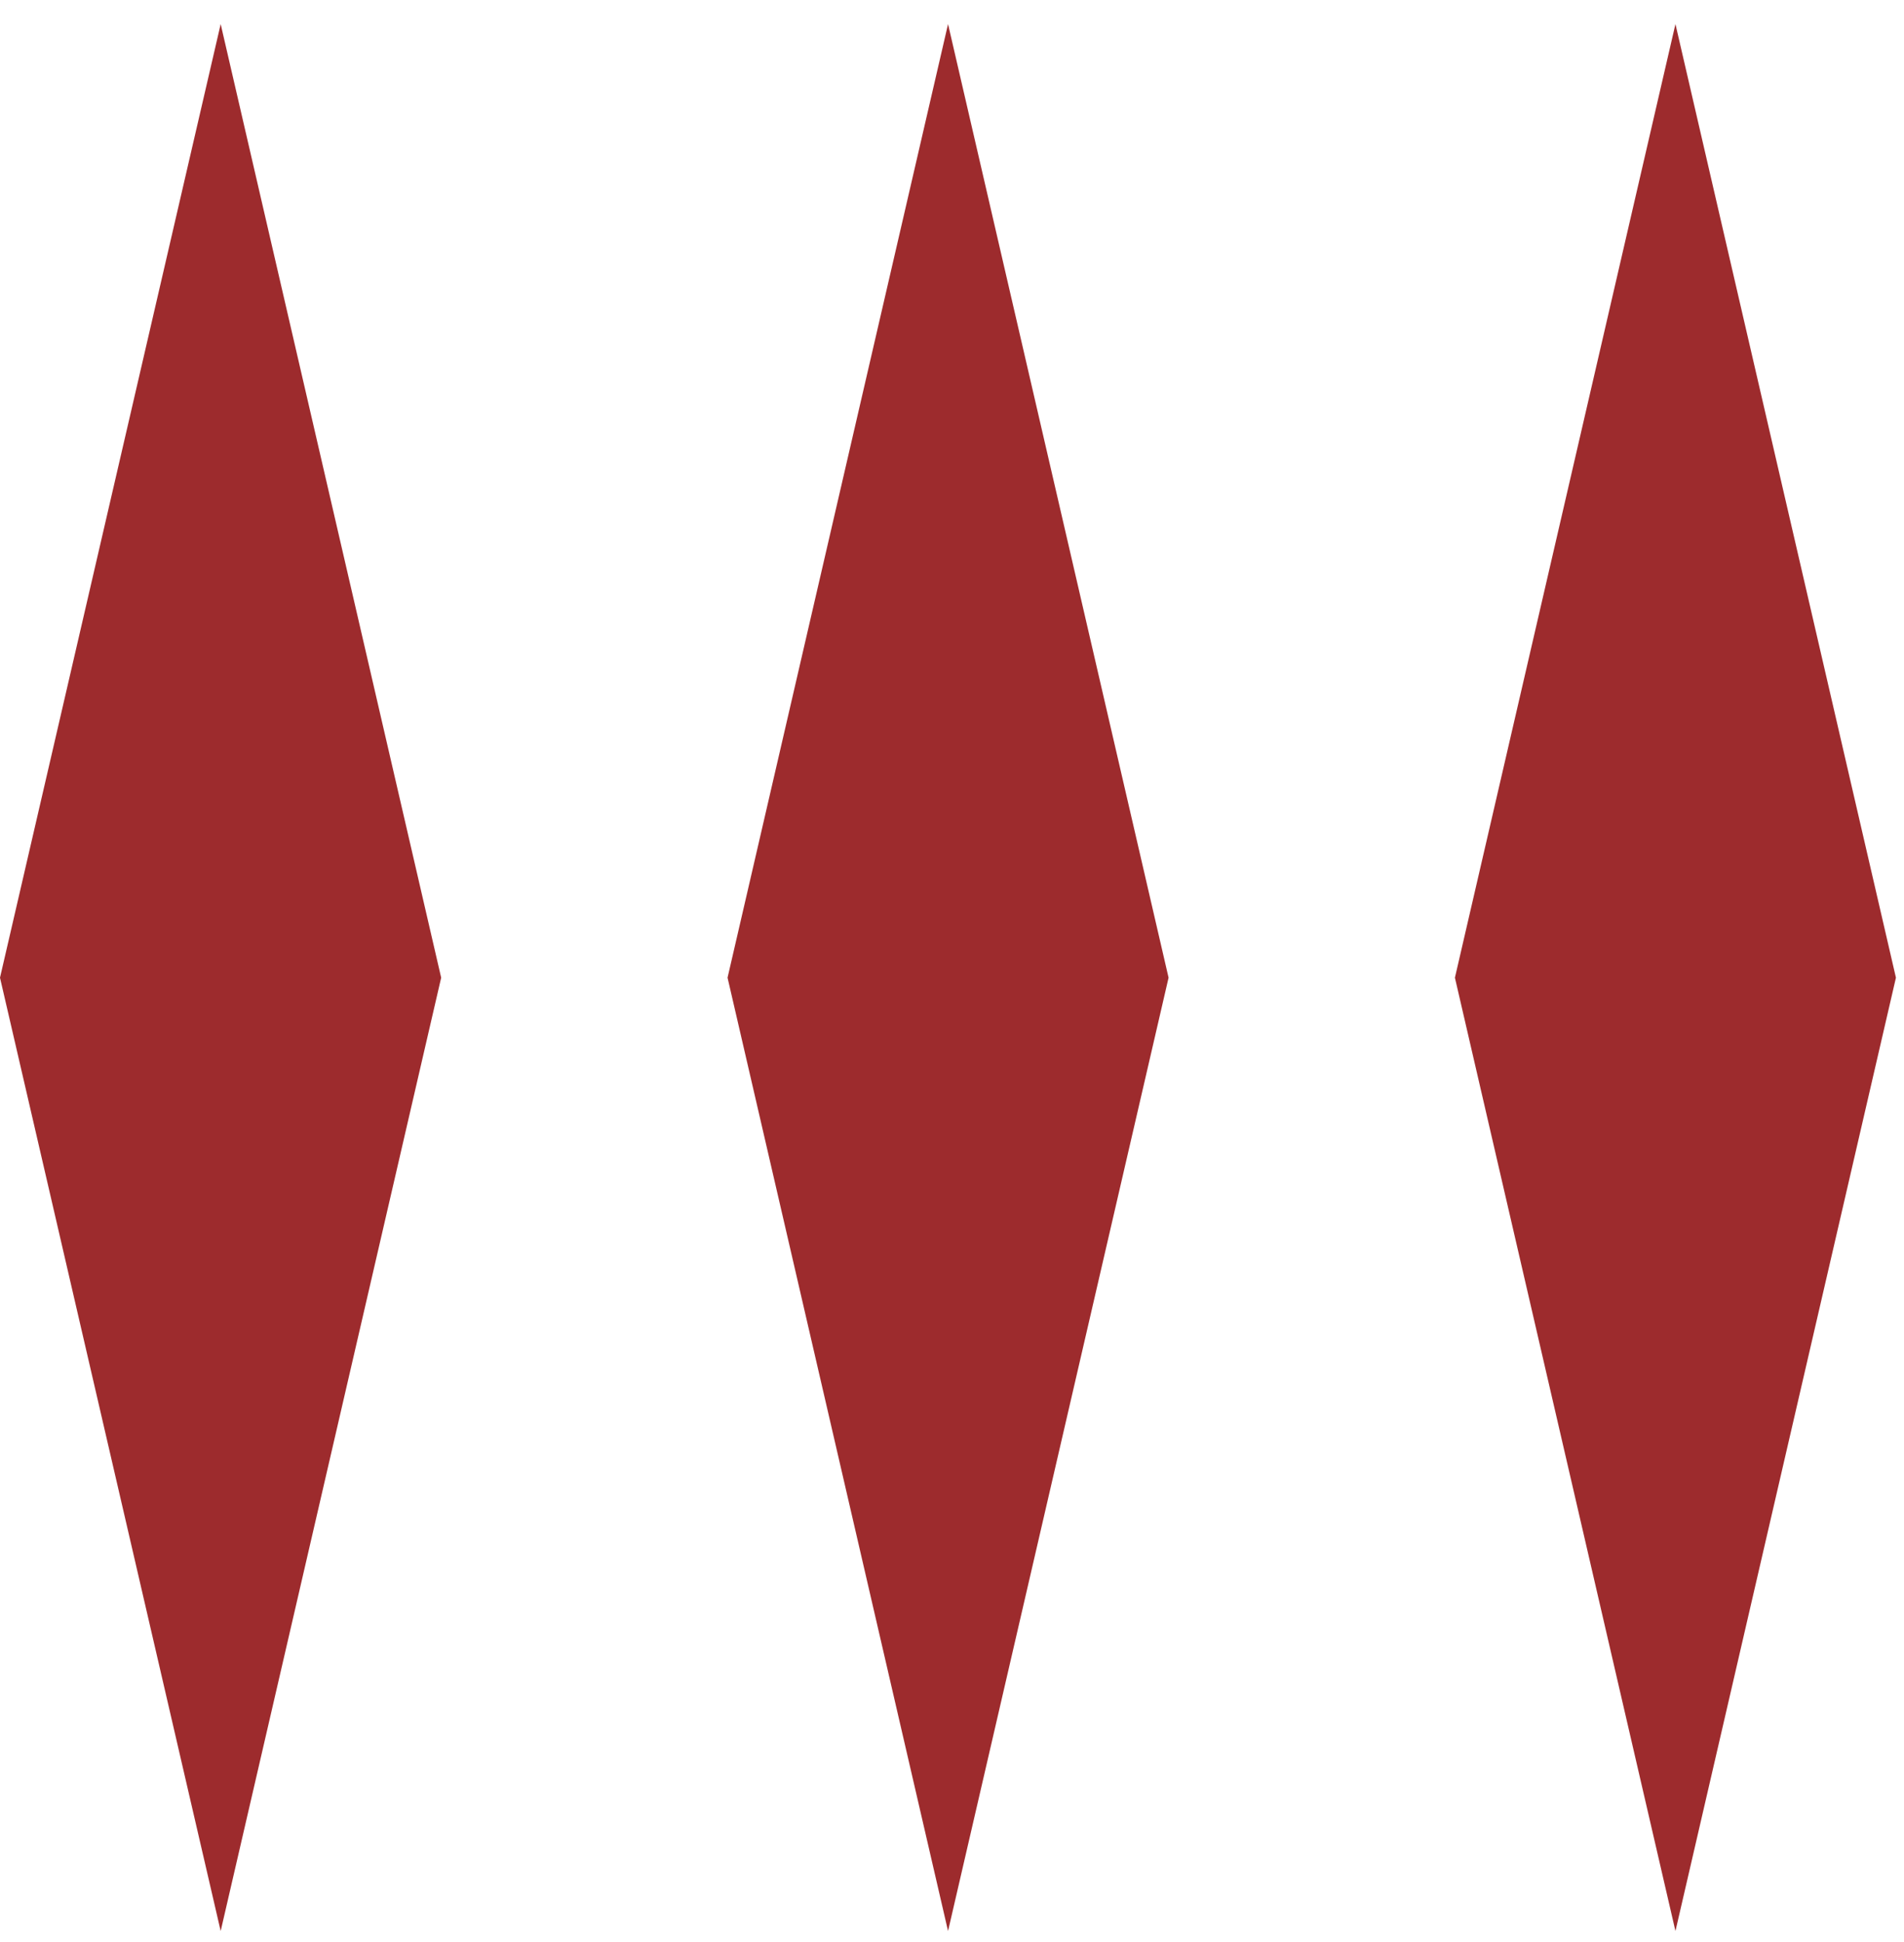
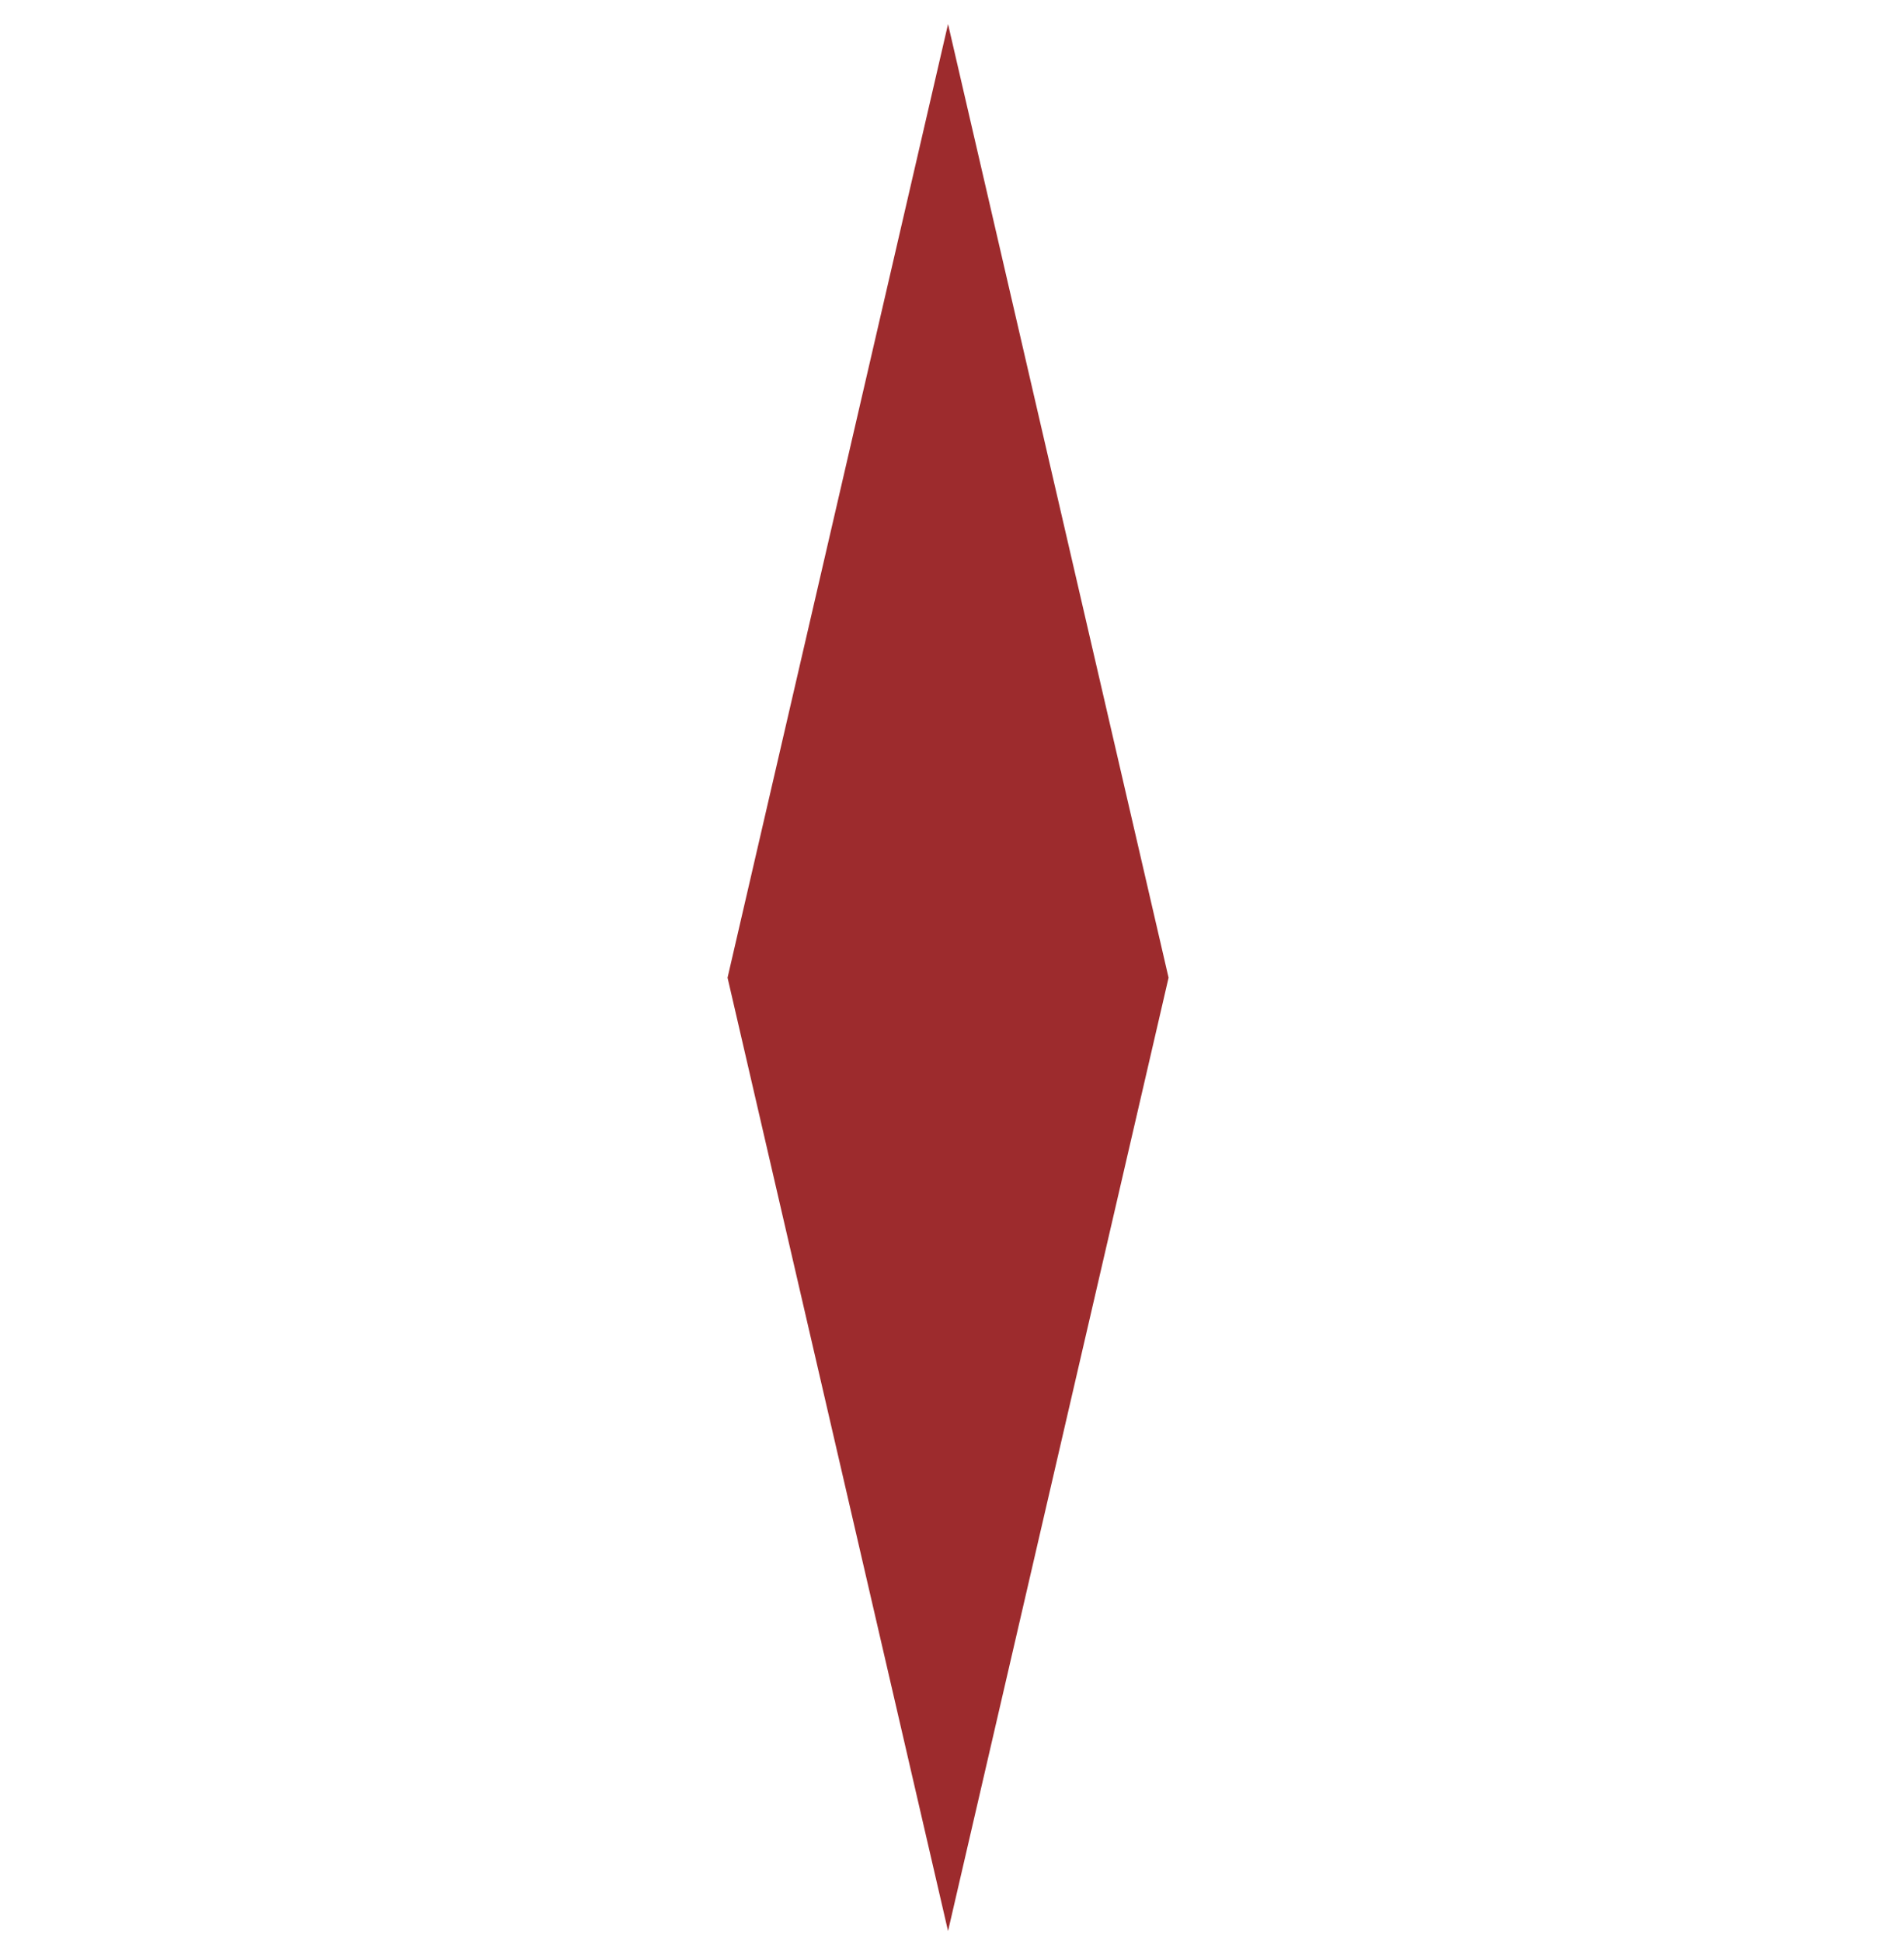
<svg xmlns="http://www.w3.org/2000/svg" width="51" height="52" viewBox="0 0 51 52" fill="none">
-   <path d="M5.911 0.645L0 26.179L5.911 51.706L11.817 26.179L5.911 0.645Z" fill="#9D2B2D" />
  <path d="M25.394 0.645L19.488 26.179L25.394 51.706L31.301 26.179L25.394 0.645Z" fill="#9D2B2D" />
-   <path d="M44.878 0.645L38.971 26.179L44.878 51.706L50.784 26.179L44.878 0.645Z" fill="#9D2B2D" />
</svg>